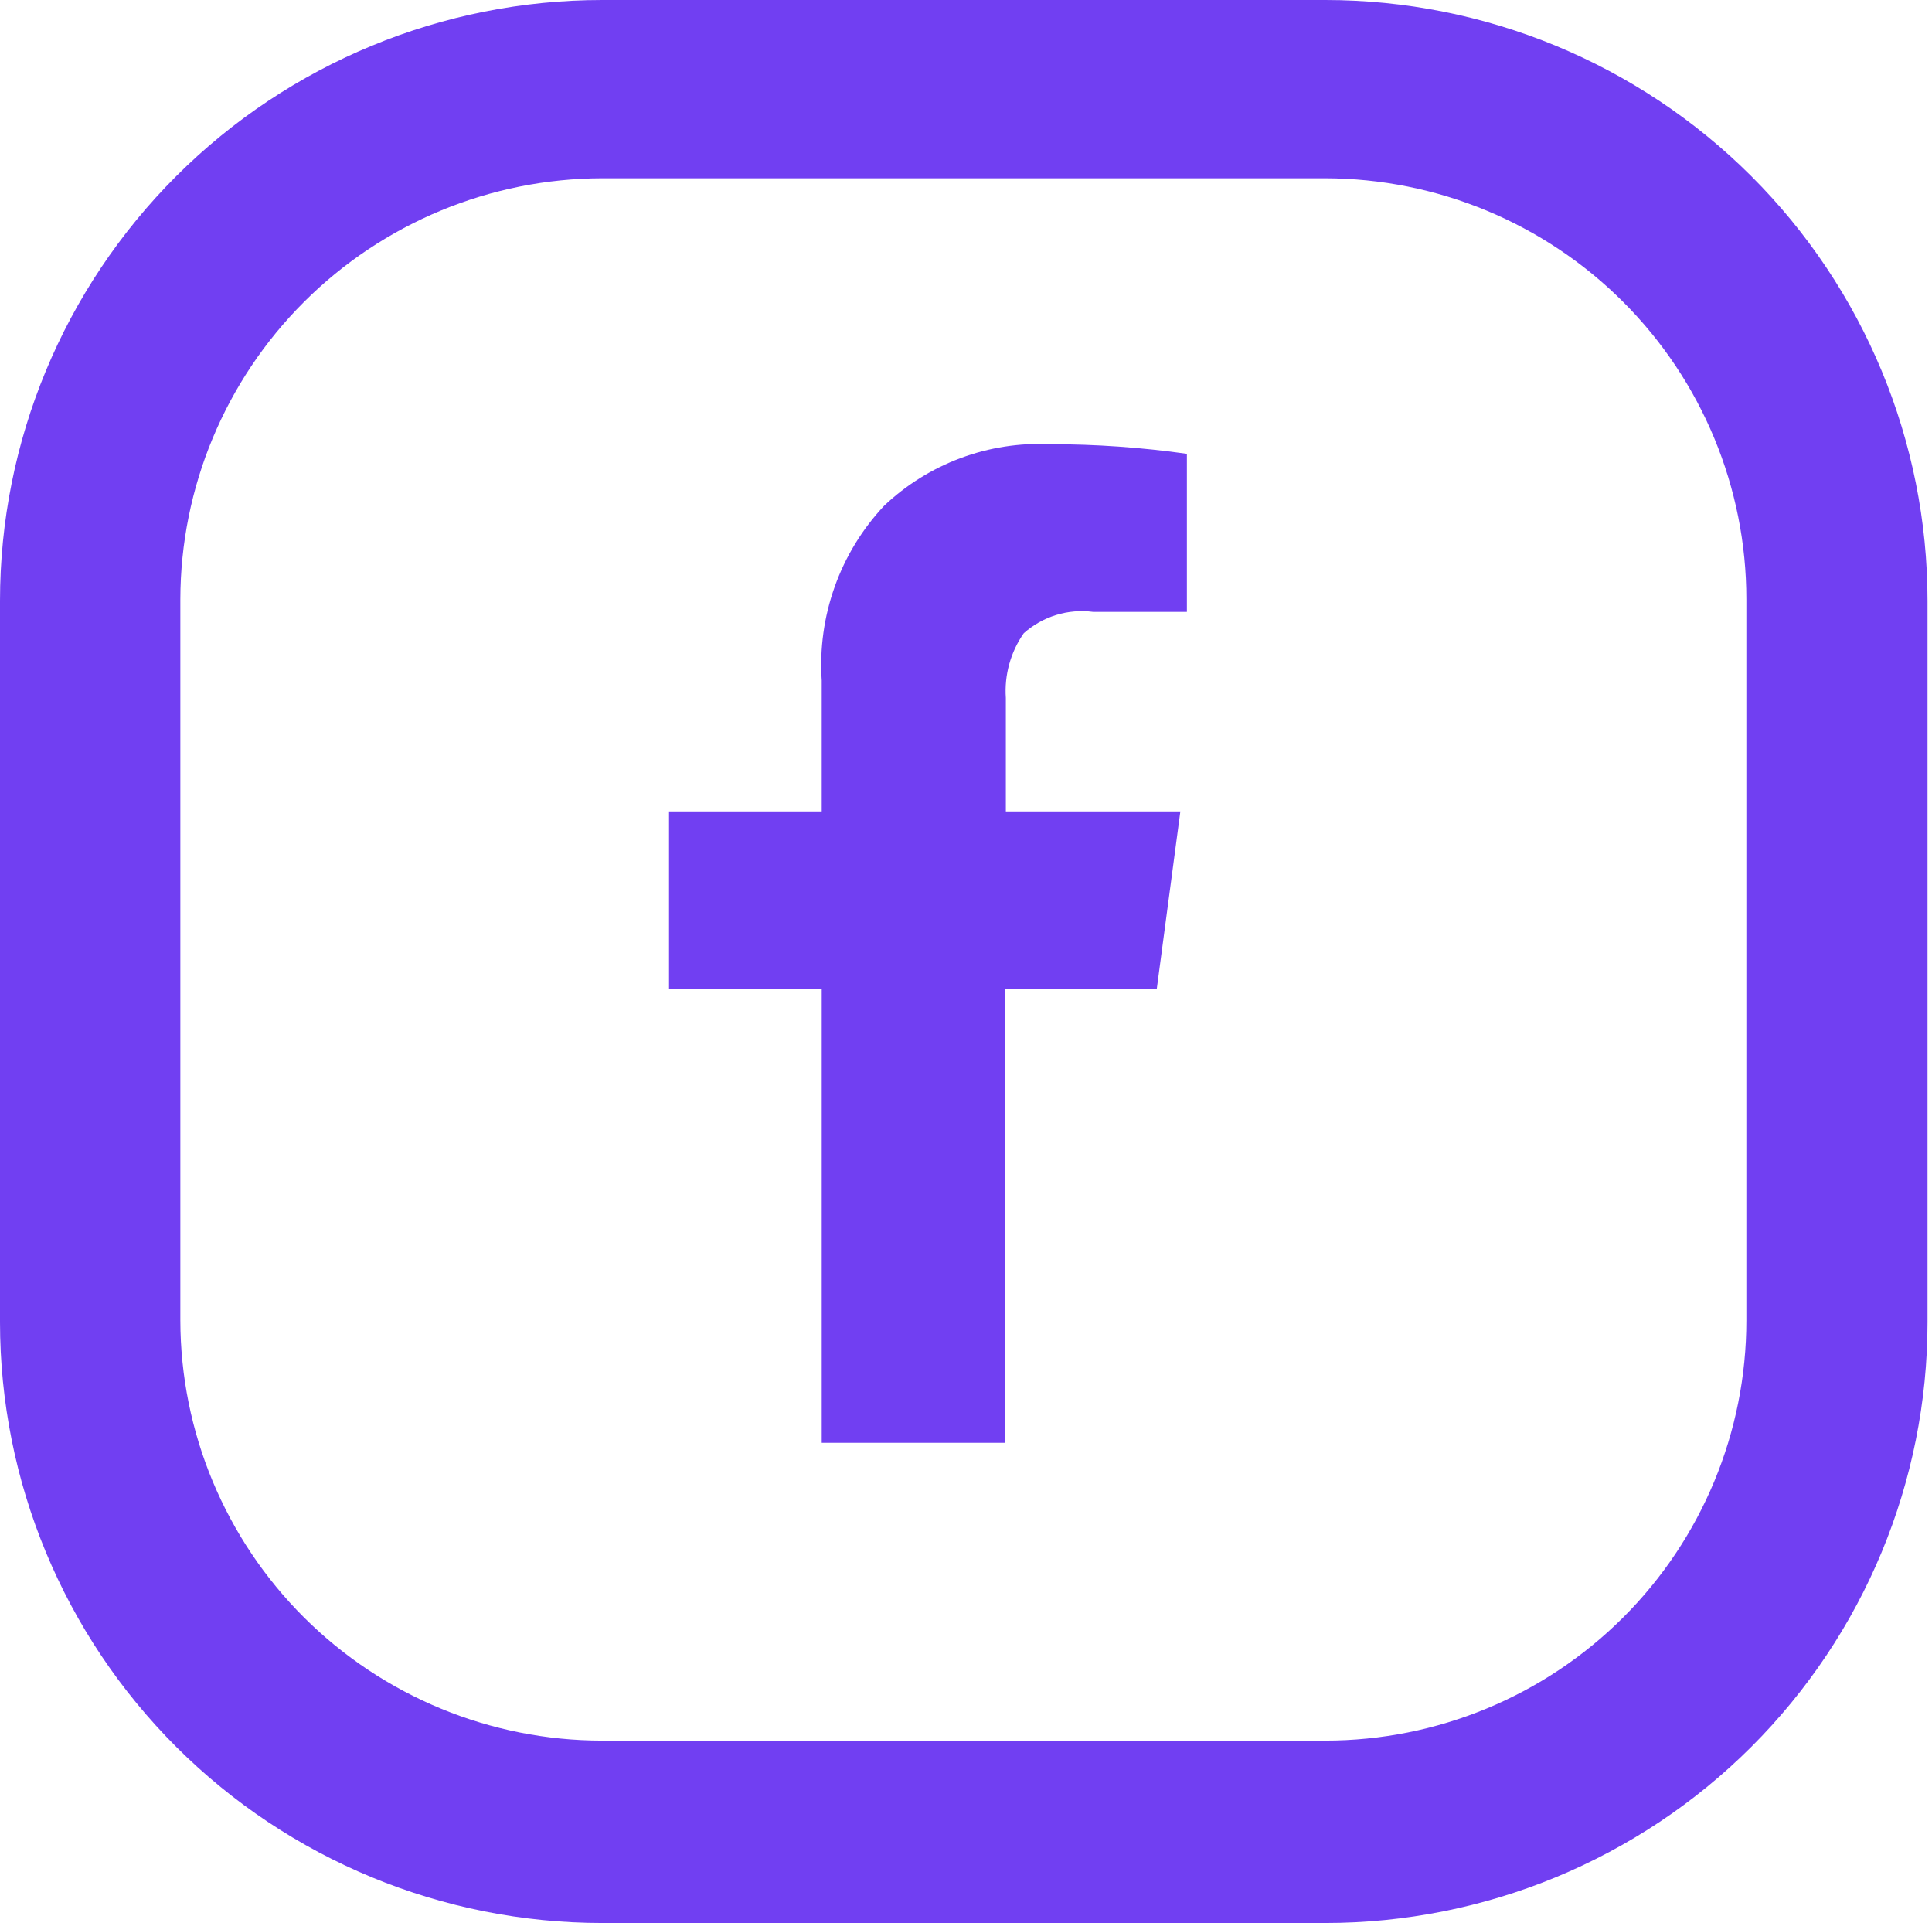
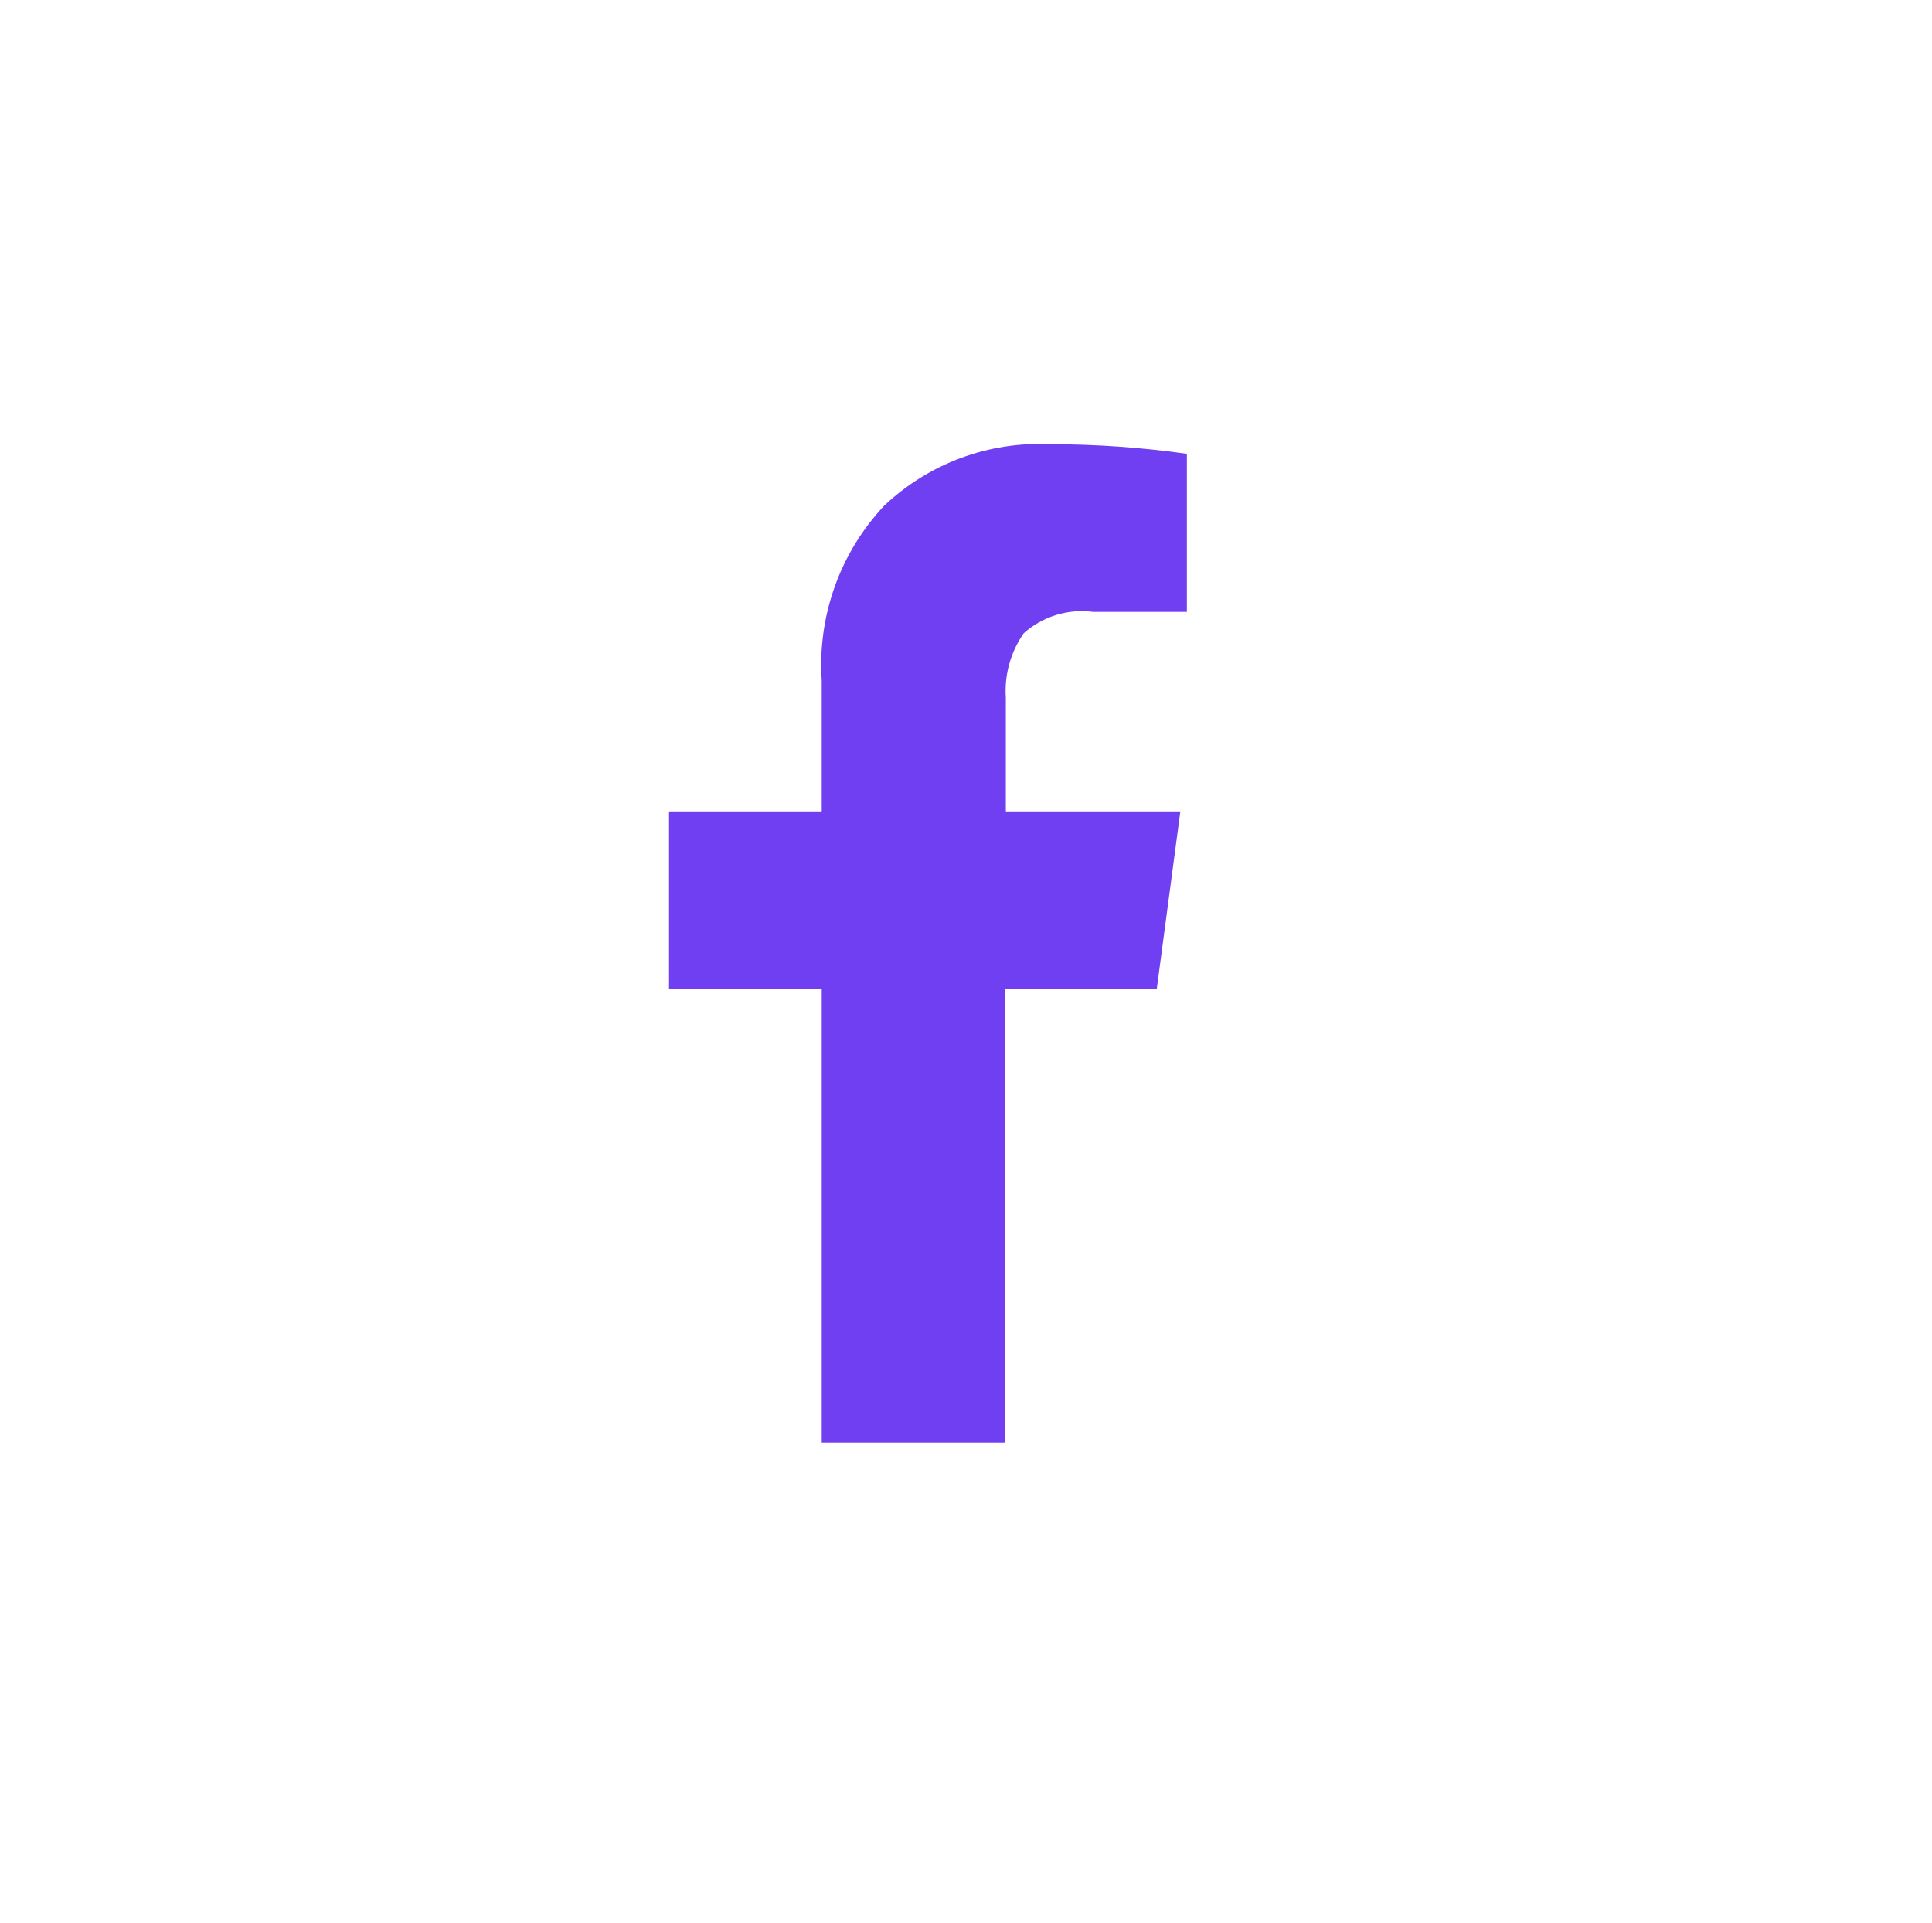
<svg xmlns="http://www.w3.org/2000/svg" width="209" height="208" viewBox="0 0 209 208" fill="none">
  <path d="M128.396 49.085V66.182H118.249C116.905 66.006 115.54 66.122 114.245 66.521C112.95 66.92 111.756 67.594 110.745 68.496C109.322 70.537 108.639 73.003 108.81 75.486V87.765H127.688L125.14 106.94H108.715V156.059H88.893V106.94H72.375V87.765H88.893V73.597C88.661 70.153 89.141 66.698 90.302 63.447C91.463 60.197 93.281 57.221 95.642 54.705C98.029 52.443 100.848 50.688 103.93 49.543C107.012 48.399 110.293 47.889 113.576 48.046C118.534 48.044 123.487 48.391 128.396 49.085Z" fill="#713FF2" />
-   <path d="M143.366 0H65.15C47.871 0 31.3 6.847 19.082 19.035C6.864 31.222 0 47.752 0 64.988V143.01C0 160.246 6.864 176.776 19.082 188.964C31.3 201.152 47.871 207.999 65.15 207.999H143.366C160.645 207.999 177.217 201.152 189.435 188.964C201.653 176.776 208.516 160.246 208.516 143.01V64.988C208.516 47.752 201.653 31.222 189.435 19.035C177.217 6.847 160.645 0 143.366 0ZM188.918 142.832C188.918 154.883 184.119 166.44 175.576 174.962C167.034 183.483 155.447 188.27 143.366 188.27H65.15C53.06 188.27 41.465 183.486 32.908 174.967C24.352 166.448 19.532 154.891 19.509 142.832V64.81C19.532 52.742 24.349 41.176 32.903 32.643C41.457 24.11 53.052 19.306 65.15 19.282H143.366C155.455 19.306 167.042 24.113 175.582 32.648C184.122 41.184 188.918 52.751 188.918 64.81V142.832Z" fill="#713FF2" />
</svg>